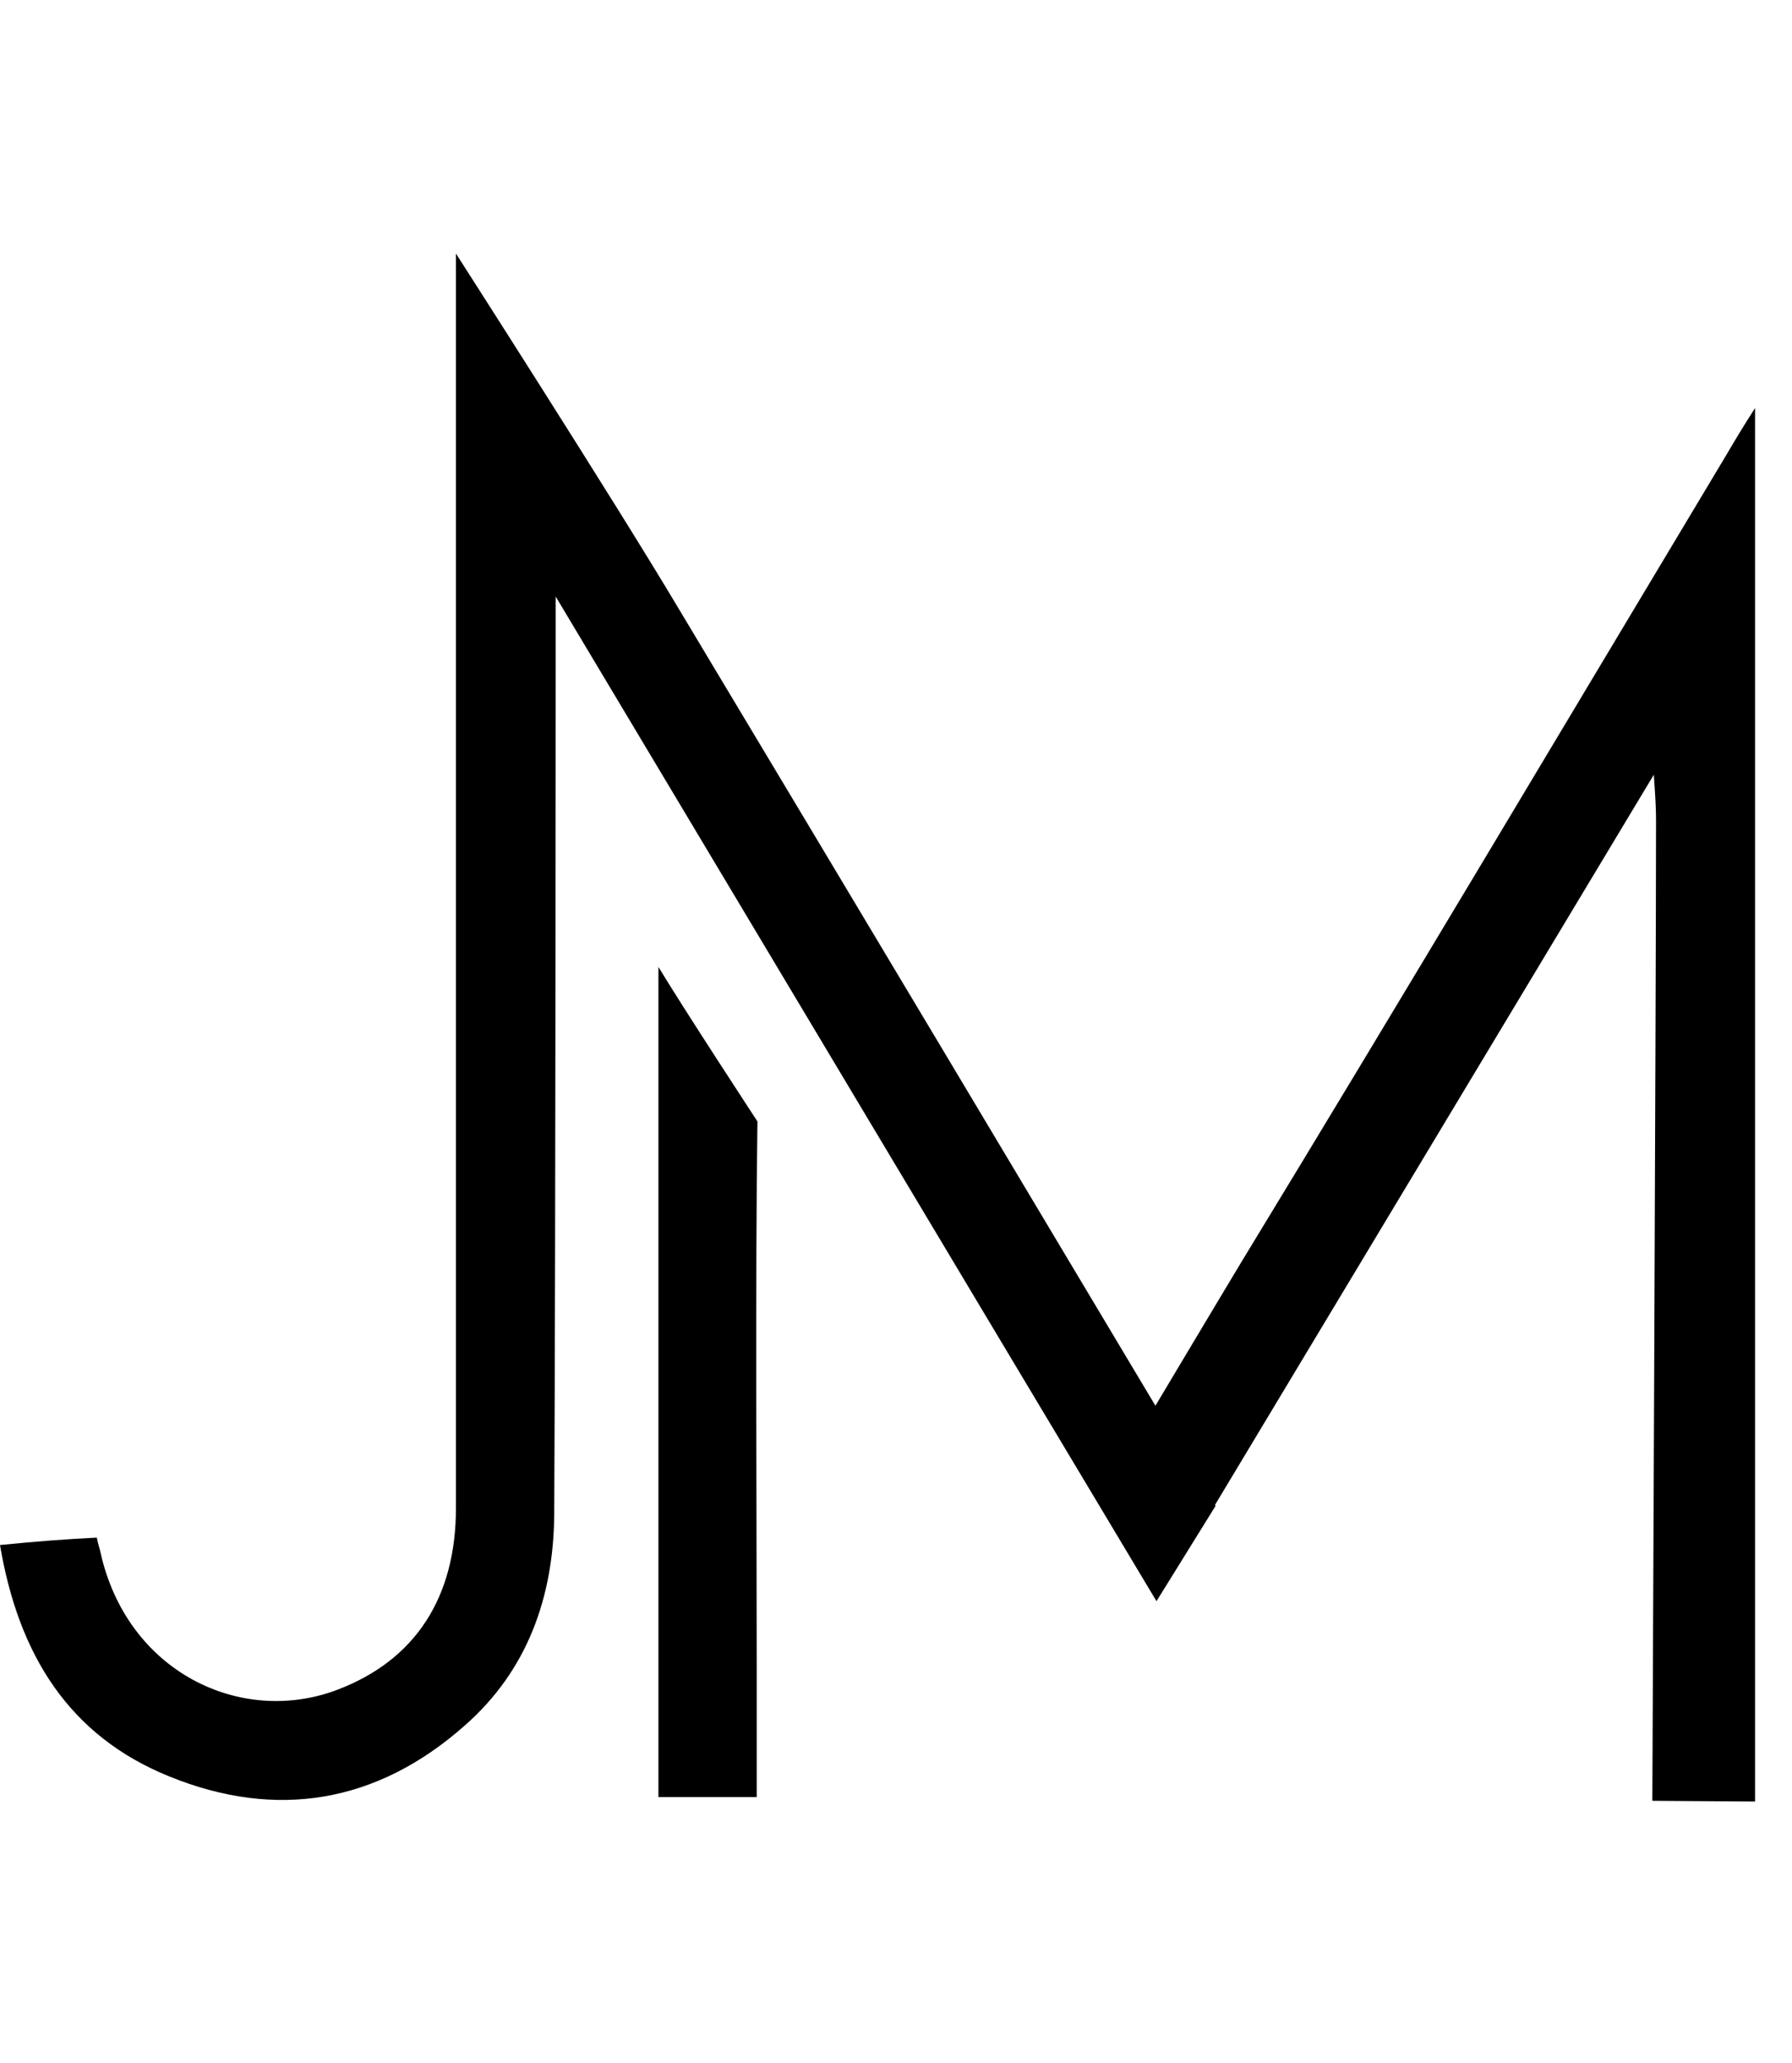
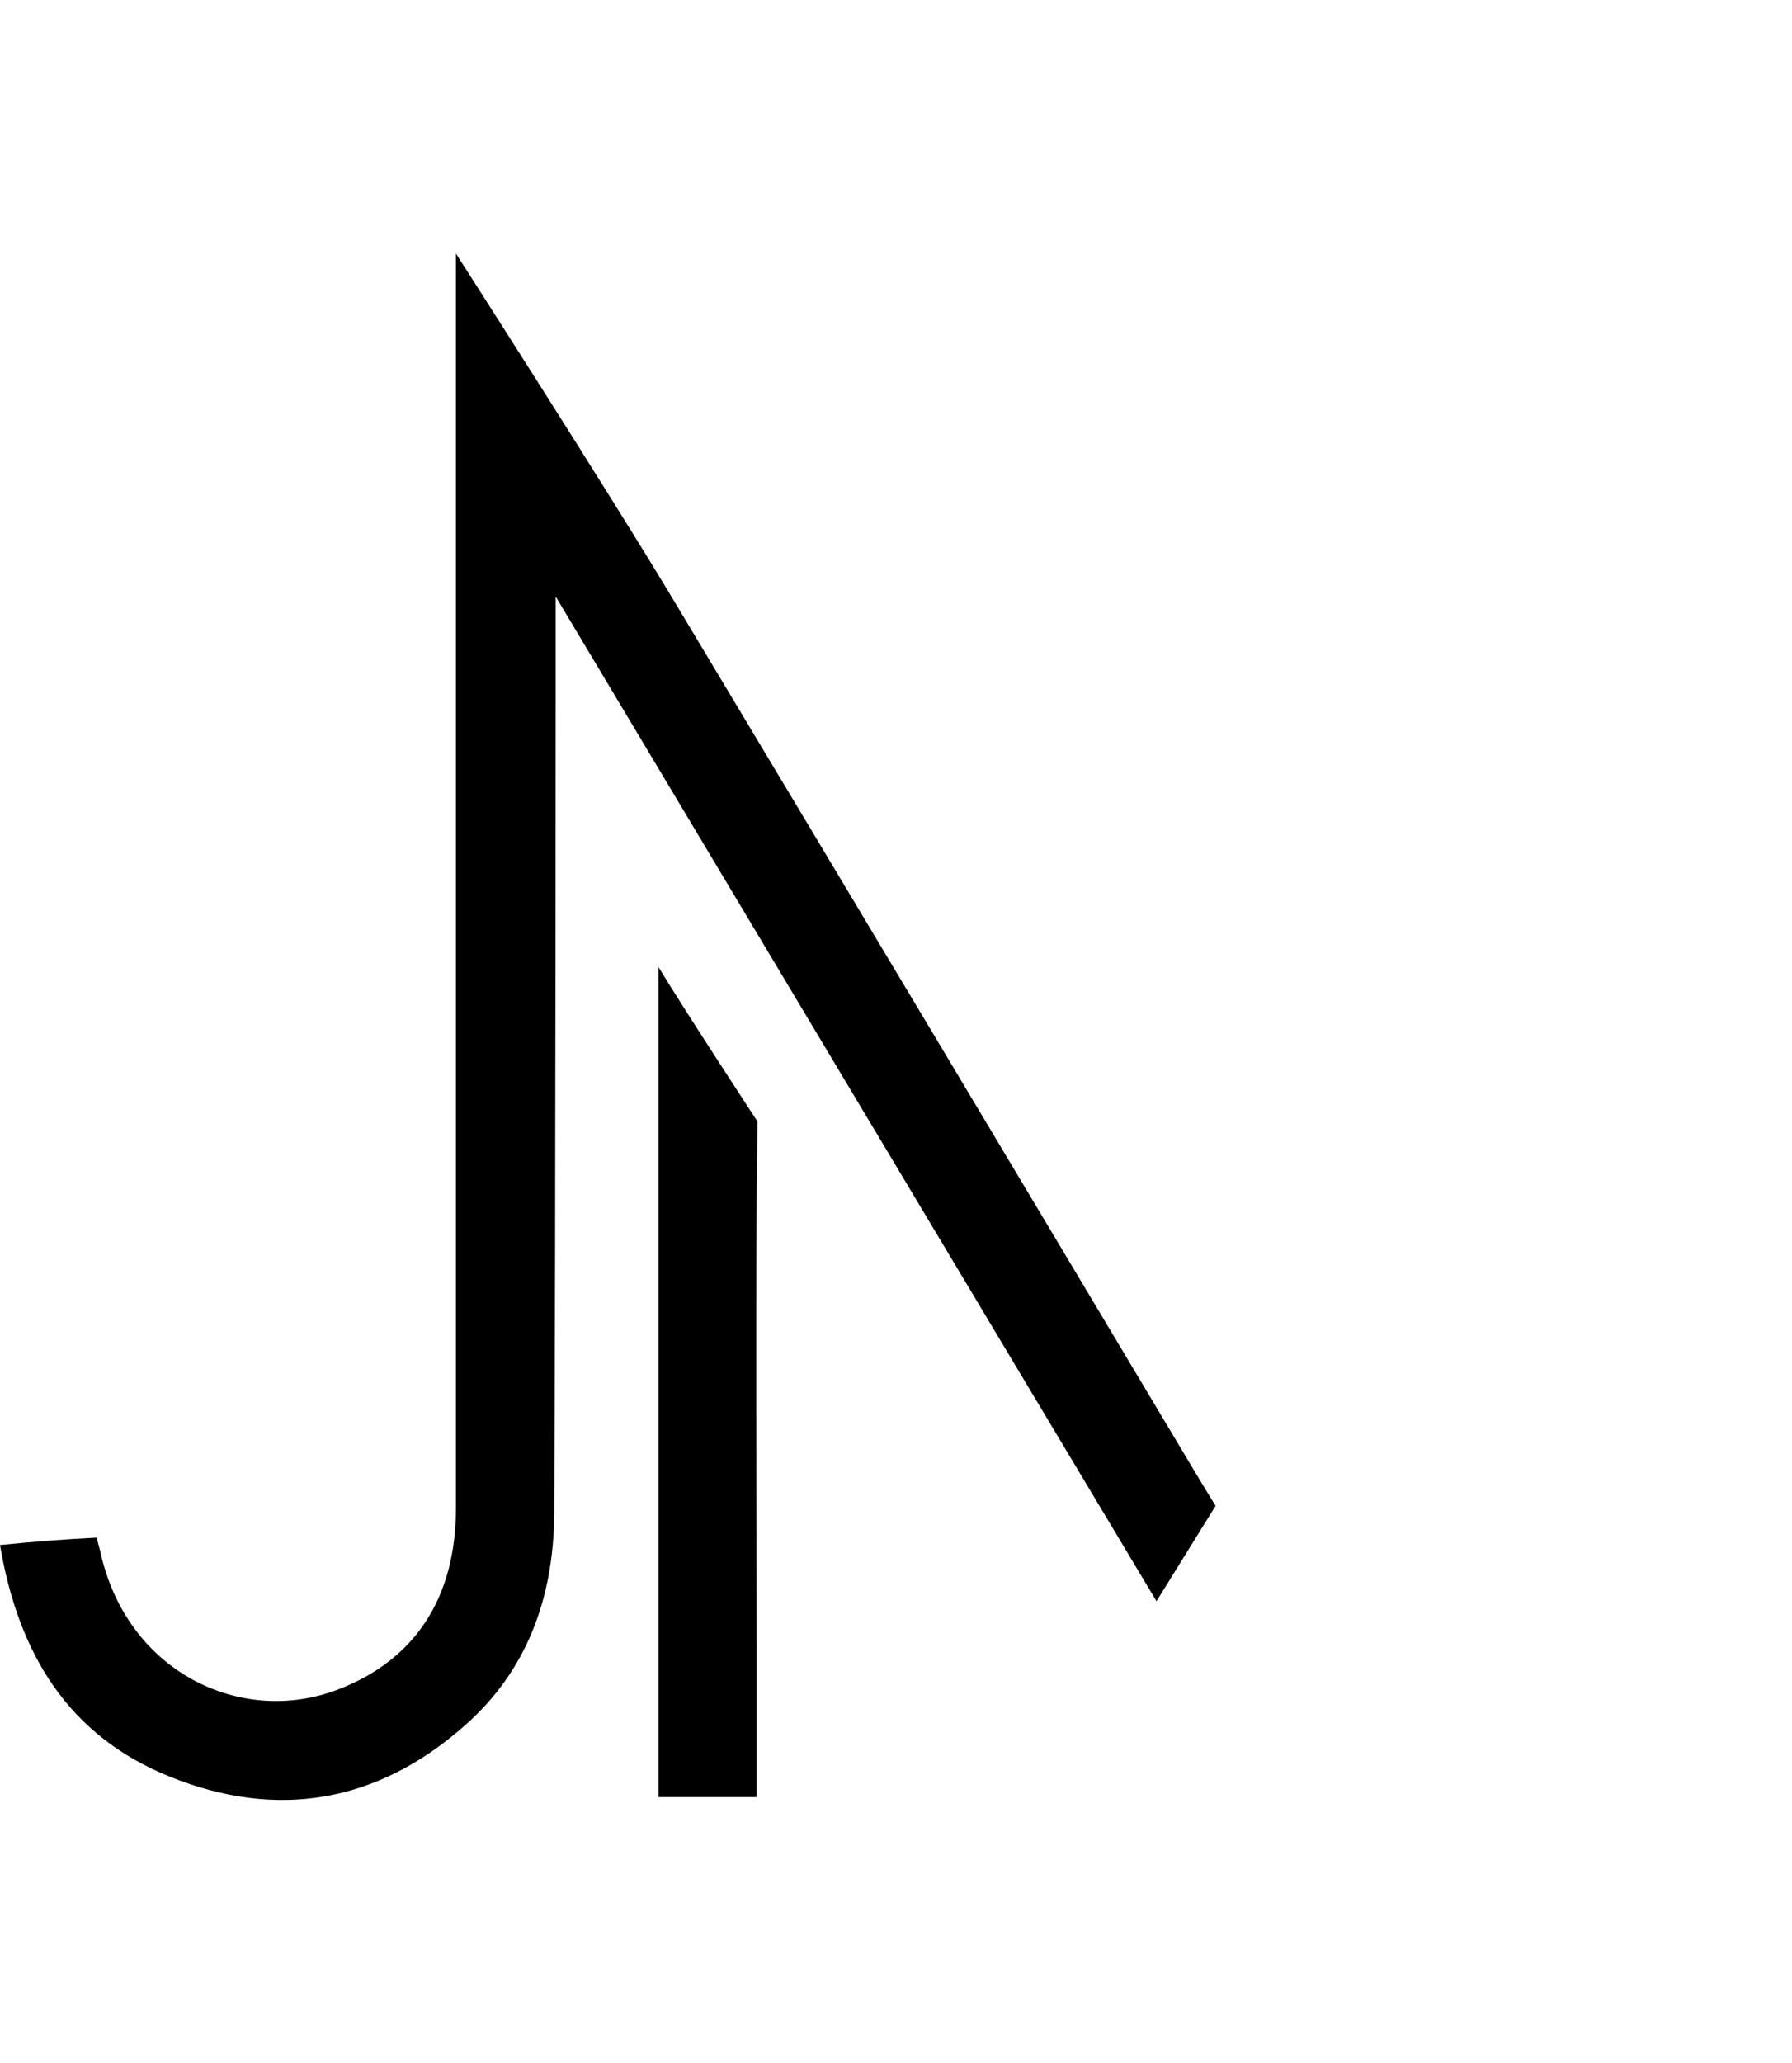
<svg xmlns="http://www.w3.org/2000/svg" id="Capa_1" x="0px" y="0px" viewBox="0 0 242.5 279.1" style="enable-background:new 0 0 242.5 279.1;" xml:space="preserve">
  <style type="text/css">	.st0{fill-rule:evenodd;clip-rule:evenodd;}</style>
  <g>
    <g>
      <g>
        <path class="st0" d="M0,209c2.5,14.8,9.3,25.8,22.9,31.3c14.5,5.9,28.1,3.6,39.9-6.8C71.4,226,74.9,216,75,204.9    c0.2-38.7,0.2-124.2,0.2-124.2c26.5,44.3,54.1,90.5,81.3,135.9l8-12.9c0,0-1.8-2.9-2.8-4.6c-23.3-39-46.6-78-70-117    c-8.7-14.6-30-47.8-30-47.8v5.9c0,54.6,0,109.2,0,163.8c0,12.1-5.5,20.6-16.1,24.6c-13,4.9-28.4-2.4-32-18.6    c-0.1-0.5-0.3-1-0.5-2C9,208.2,5,208.5,0,209L0,209z" />
-         <path class="st0" d="M237.5,55.2c-1.8,2.8-2.8,4.5-3.8,6.2c-21.9,36.5-43.6,73-65.7,109.3c-2.9,4.8-13.1,21.9-13.1,21.9    c1.5,1.8,8,13.5,8,13.5c17.2-28.6,43.4-72.2,60.9-101.3c0.2,2.9,0.3,4.5,0.3,6.1c0,23.6-0.5,132.7-0.5,132.7l0,0    c-0.3,0,13.9,0.1,13.9,0.1L237.5,55.2L237.5,55.2z" />
-         <path class="st0" d="M89.1,243.1h13.3c0-6.2,0-12.1,0-18.1c0-21.3-0.2-52,0.1-73.3c0,0-9.9-15.1-13.4-20.9V243.1L89.1,243.1z" />
+         <path class="st0" d="M89.1,243.1h13.3c0-6.2,0-12.1,0-18.1c0-21.3-0.2-52,0.1-73.3c0,0-9.9-15.1-13.4-20.9V243.1L89.1,243.1" />
      </g>
    </g>
  </g>
</svg>